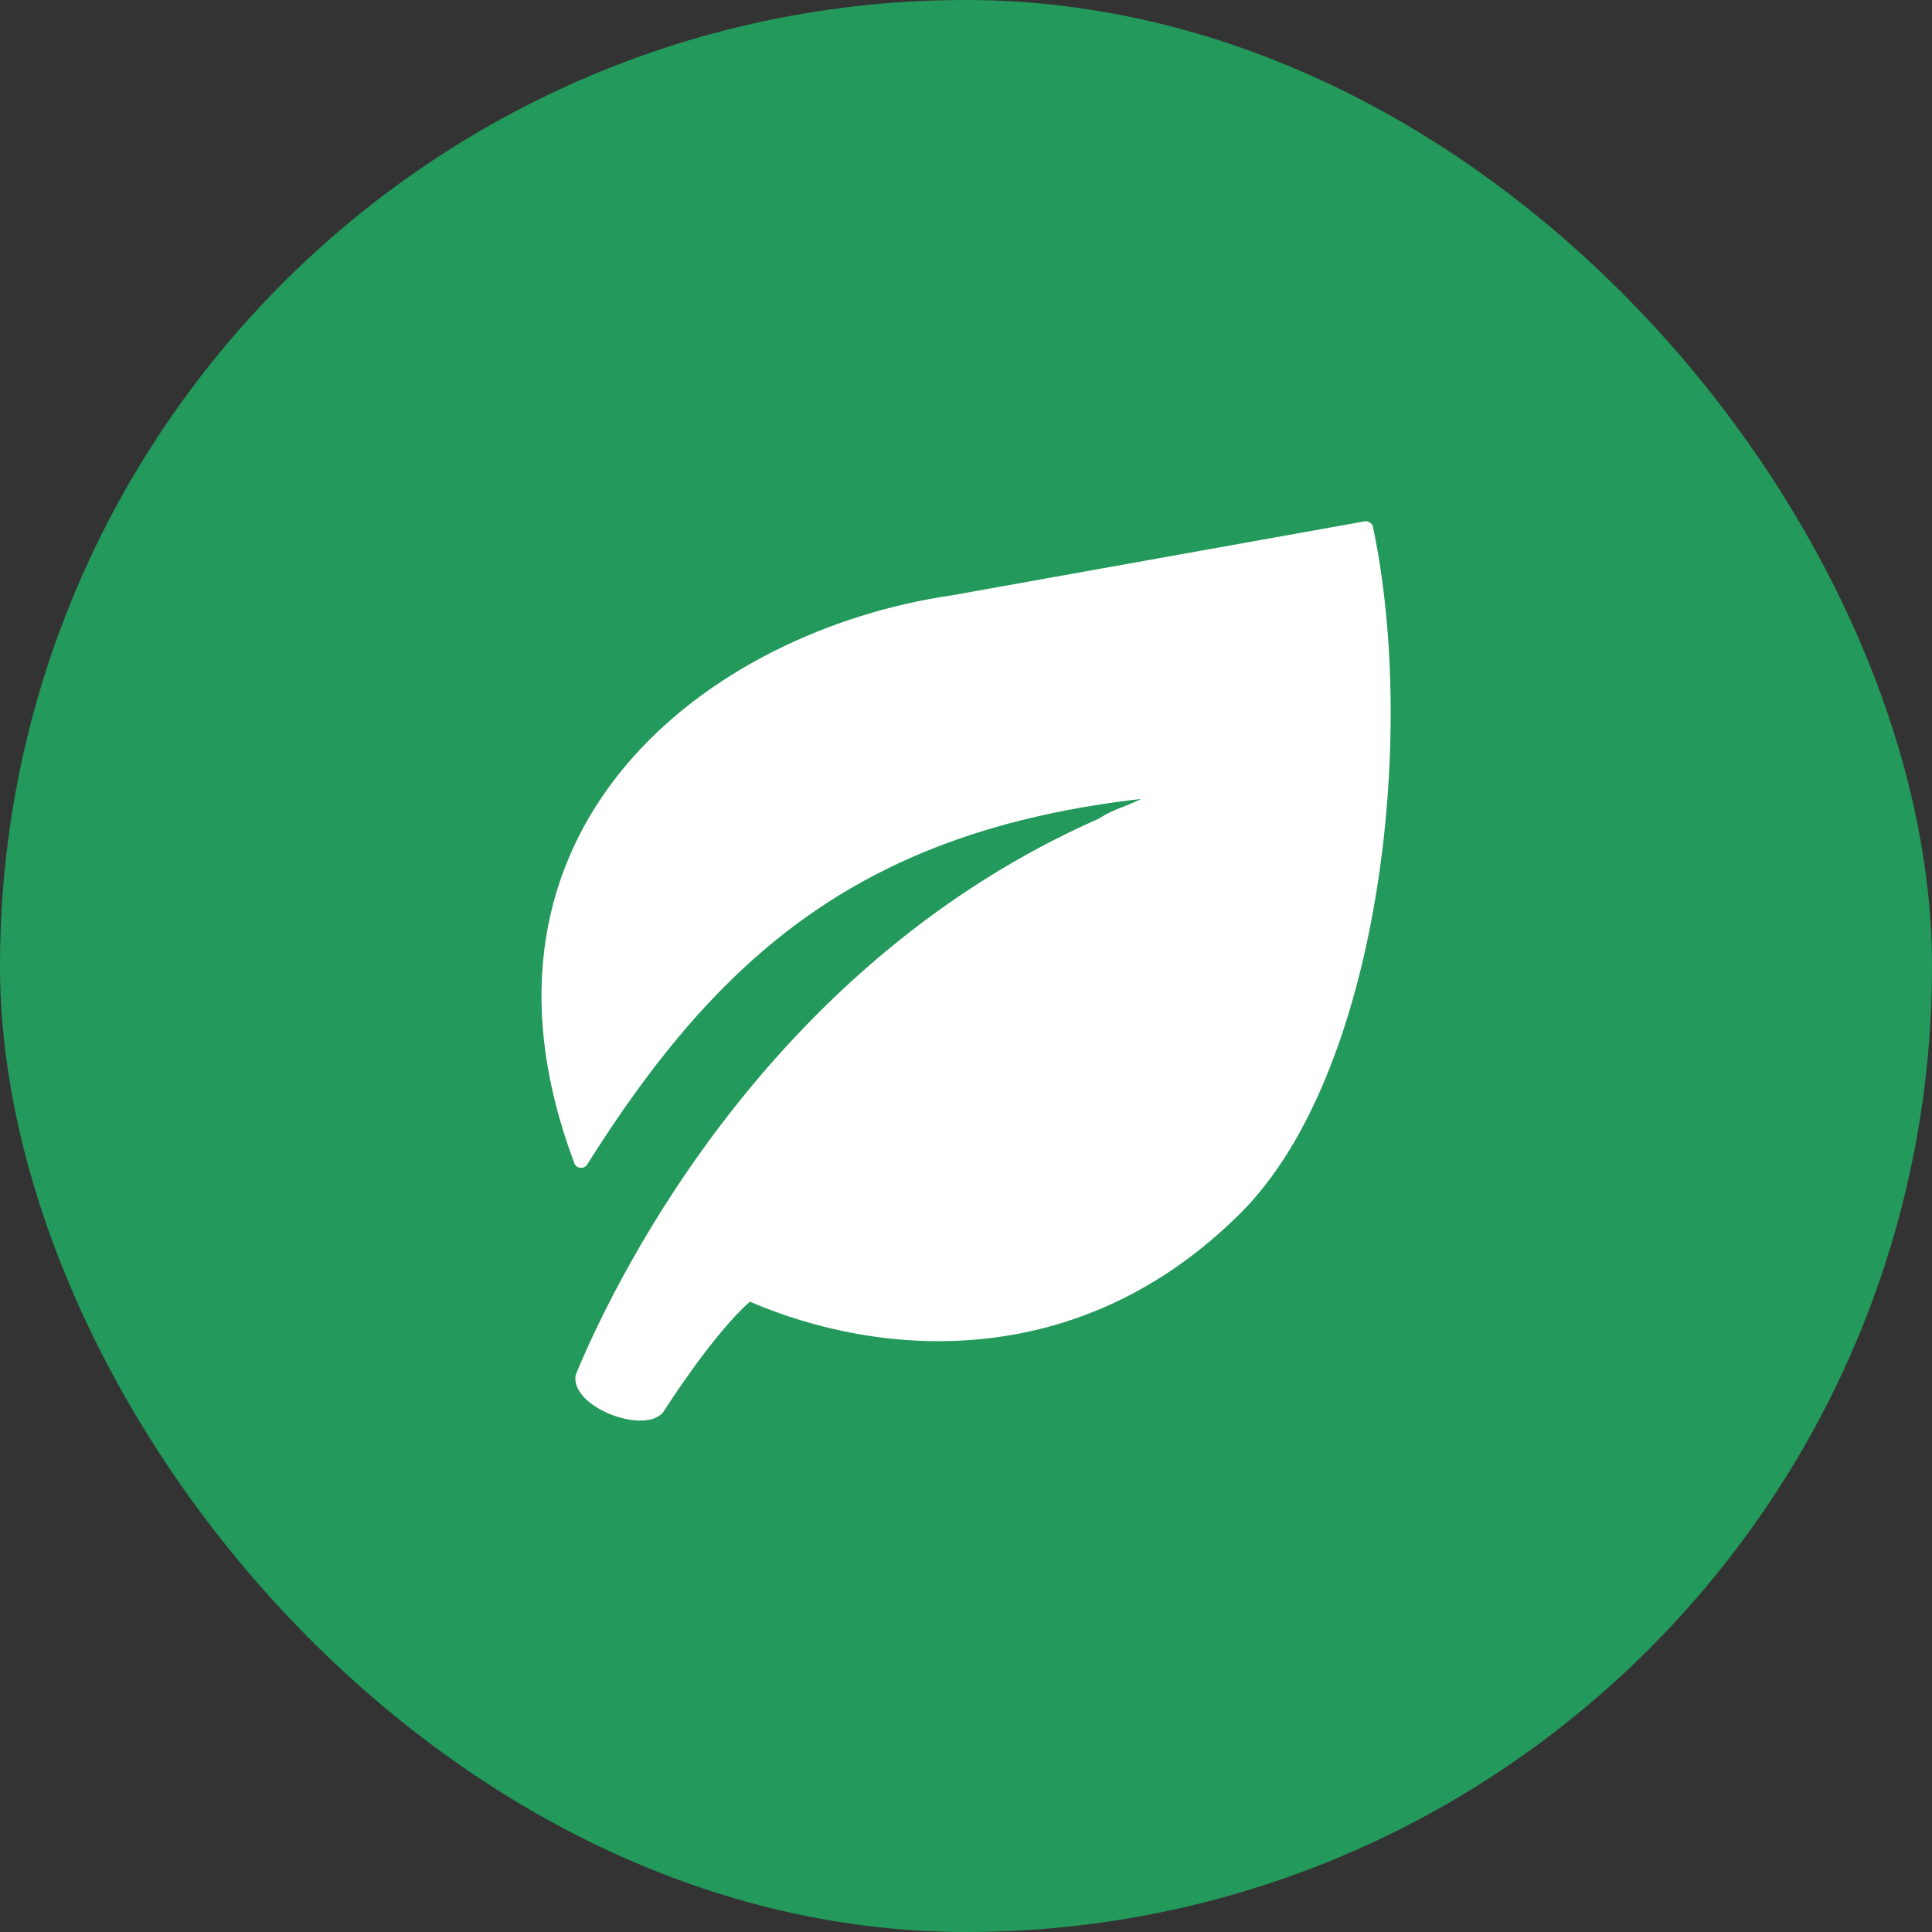
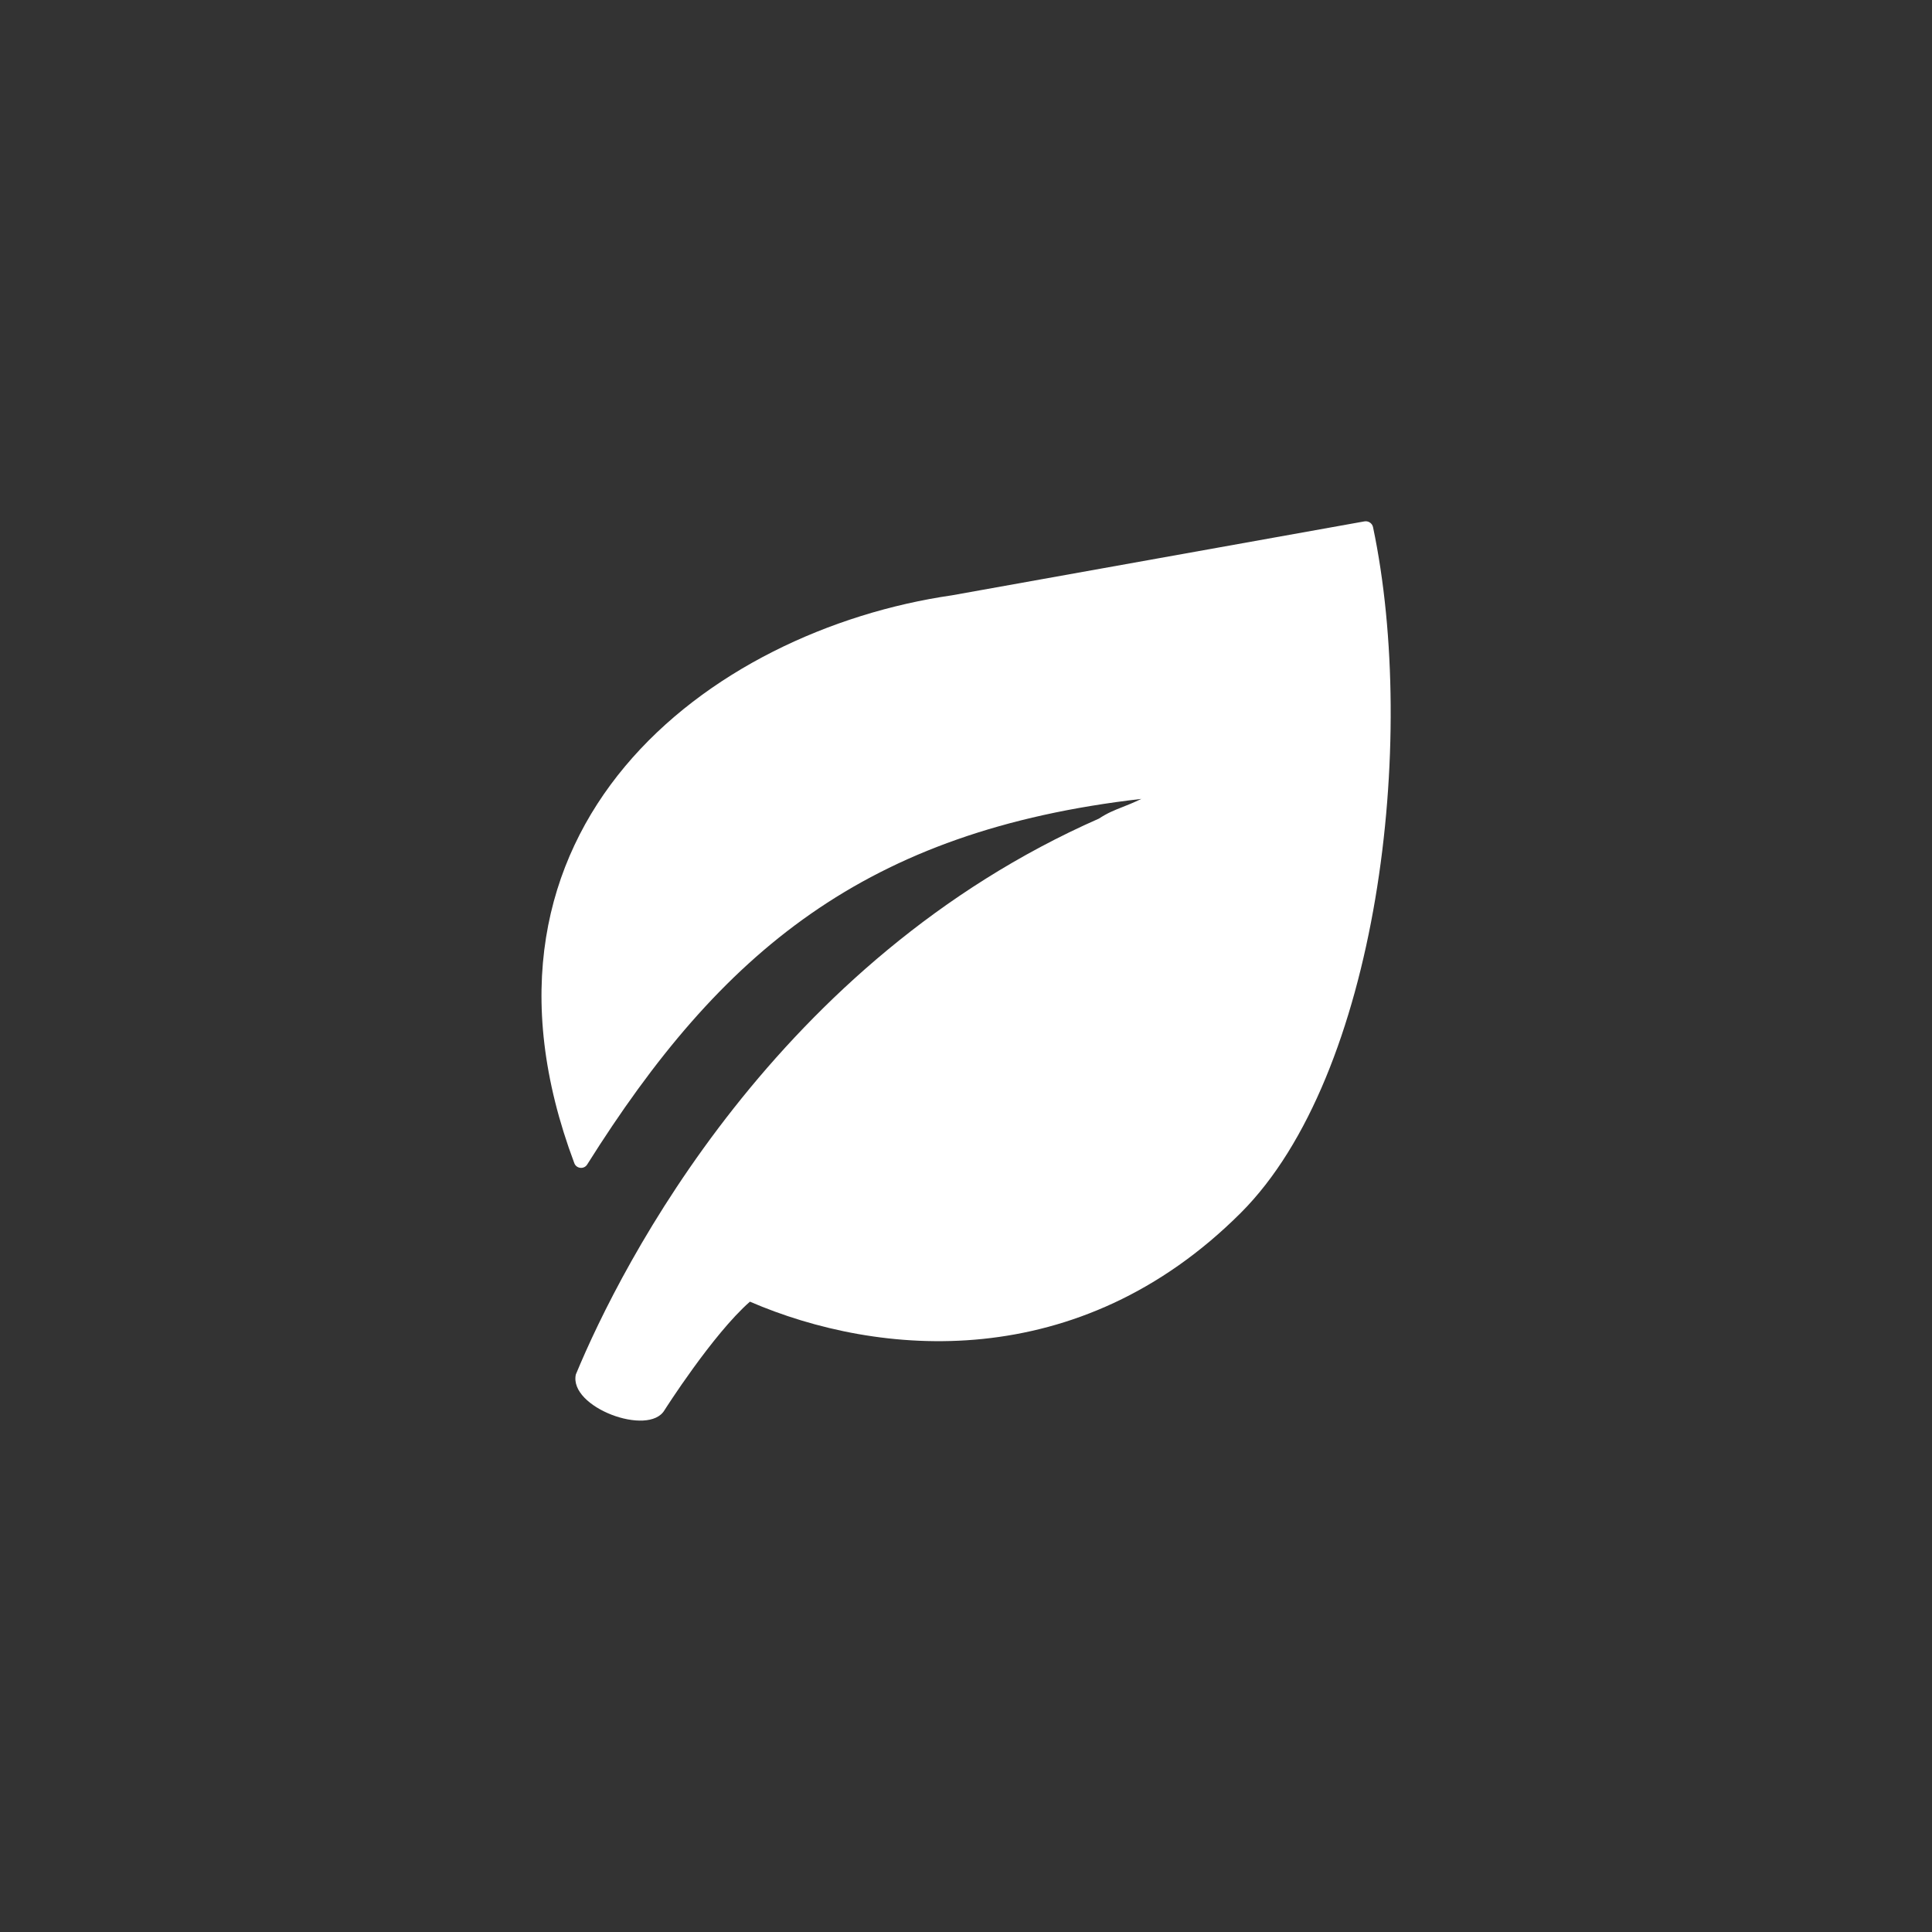
<svg xmlns="http://www.w3.org/2000/svg" width="128" height="128" viewBox="0 0 128 128" fill="none">
  <rect x="0" y="0" width="128" height="128" fill="#333333" stroke="none" />
-   <rect width="128" height="128" rx="64" fill="#23995B" />
  <path d="M82.212 80.349C71.461 91.1 58.224 89.922 49.684 86.239C47.216 88.402 44.025 93.428 44.025 93.428C42.977 95.205 37.678 93.242 38.15 91.065C41.186 83.719 51.465 63.634 72.807 54.234C73.379 53.859 73.816 53.687 74.347 53.477C74.705 53.336 75.105 53.178 75.618 52.929C57.312 55.036 47.767 63.045 38.901 77.154C38.693 77.485 38.189 77.433 38.051 77.066C29.686 54.8 47.026 41.77 63.07 39.441L90.392 34.544C90.657 34.496 90.911 34.662 90.967 34.925C93.954 49.109 91.29 71.271 82.212 80.349Z" fill="white" />
</svg>